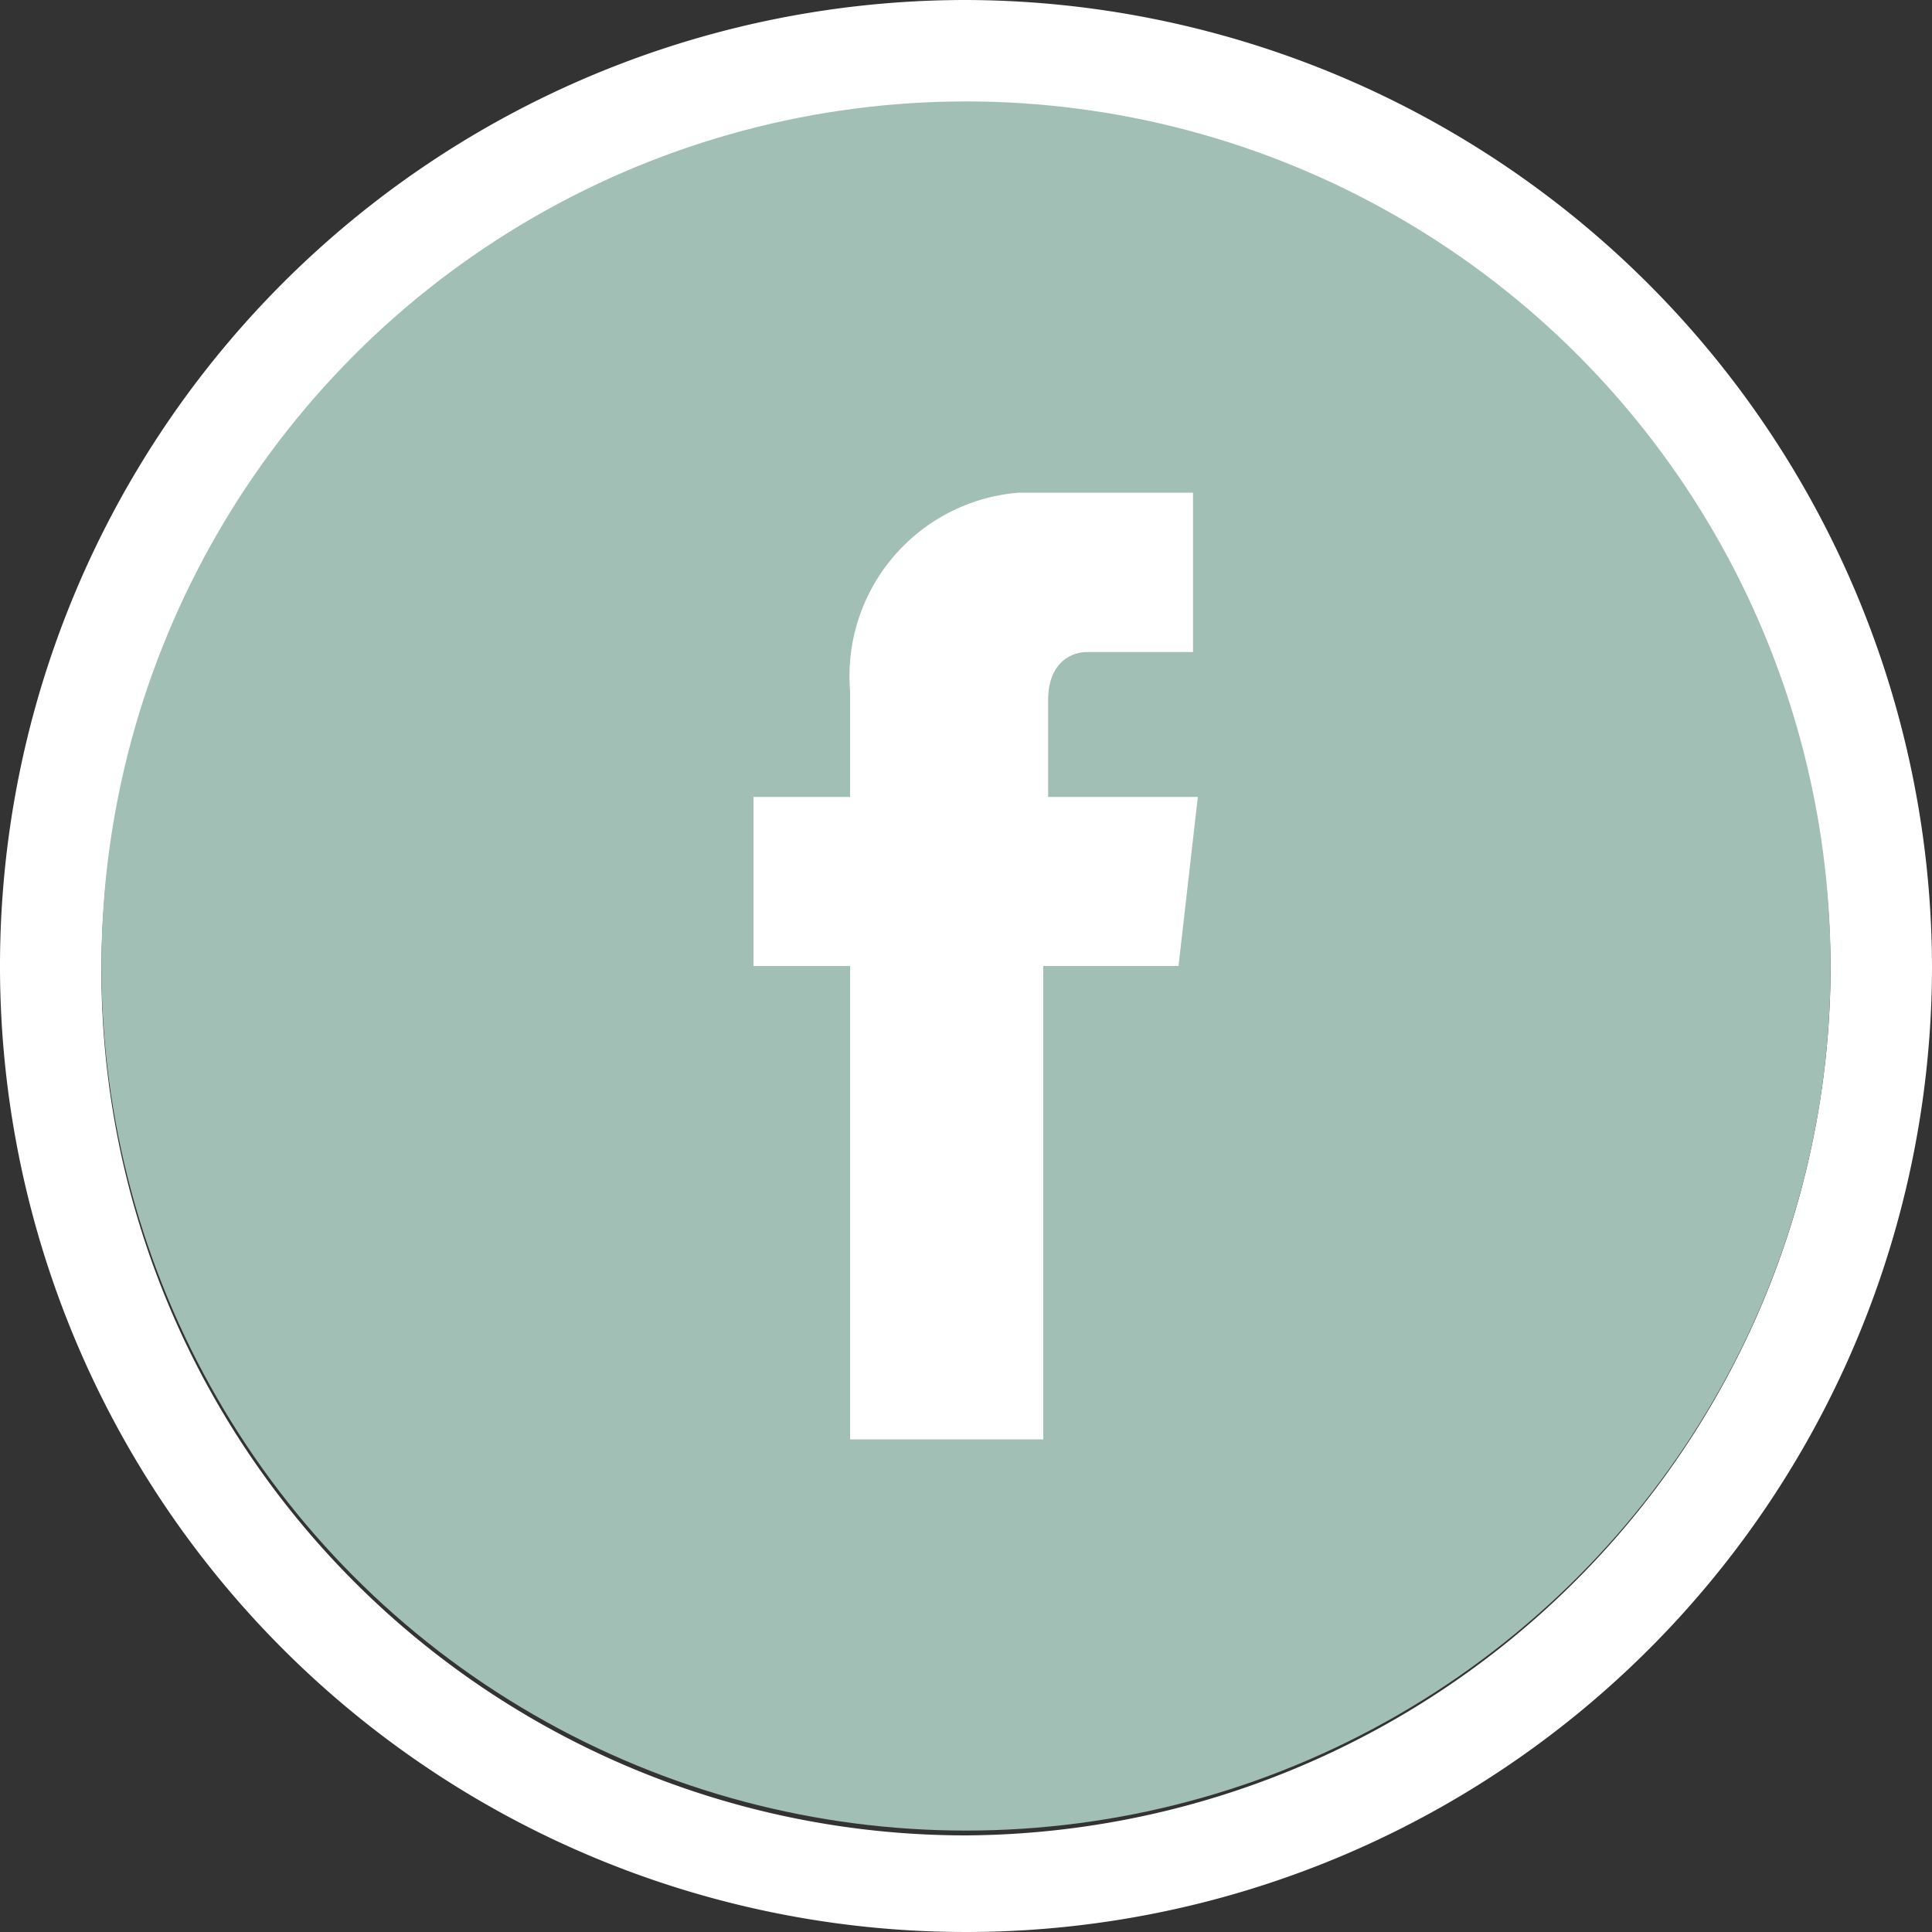
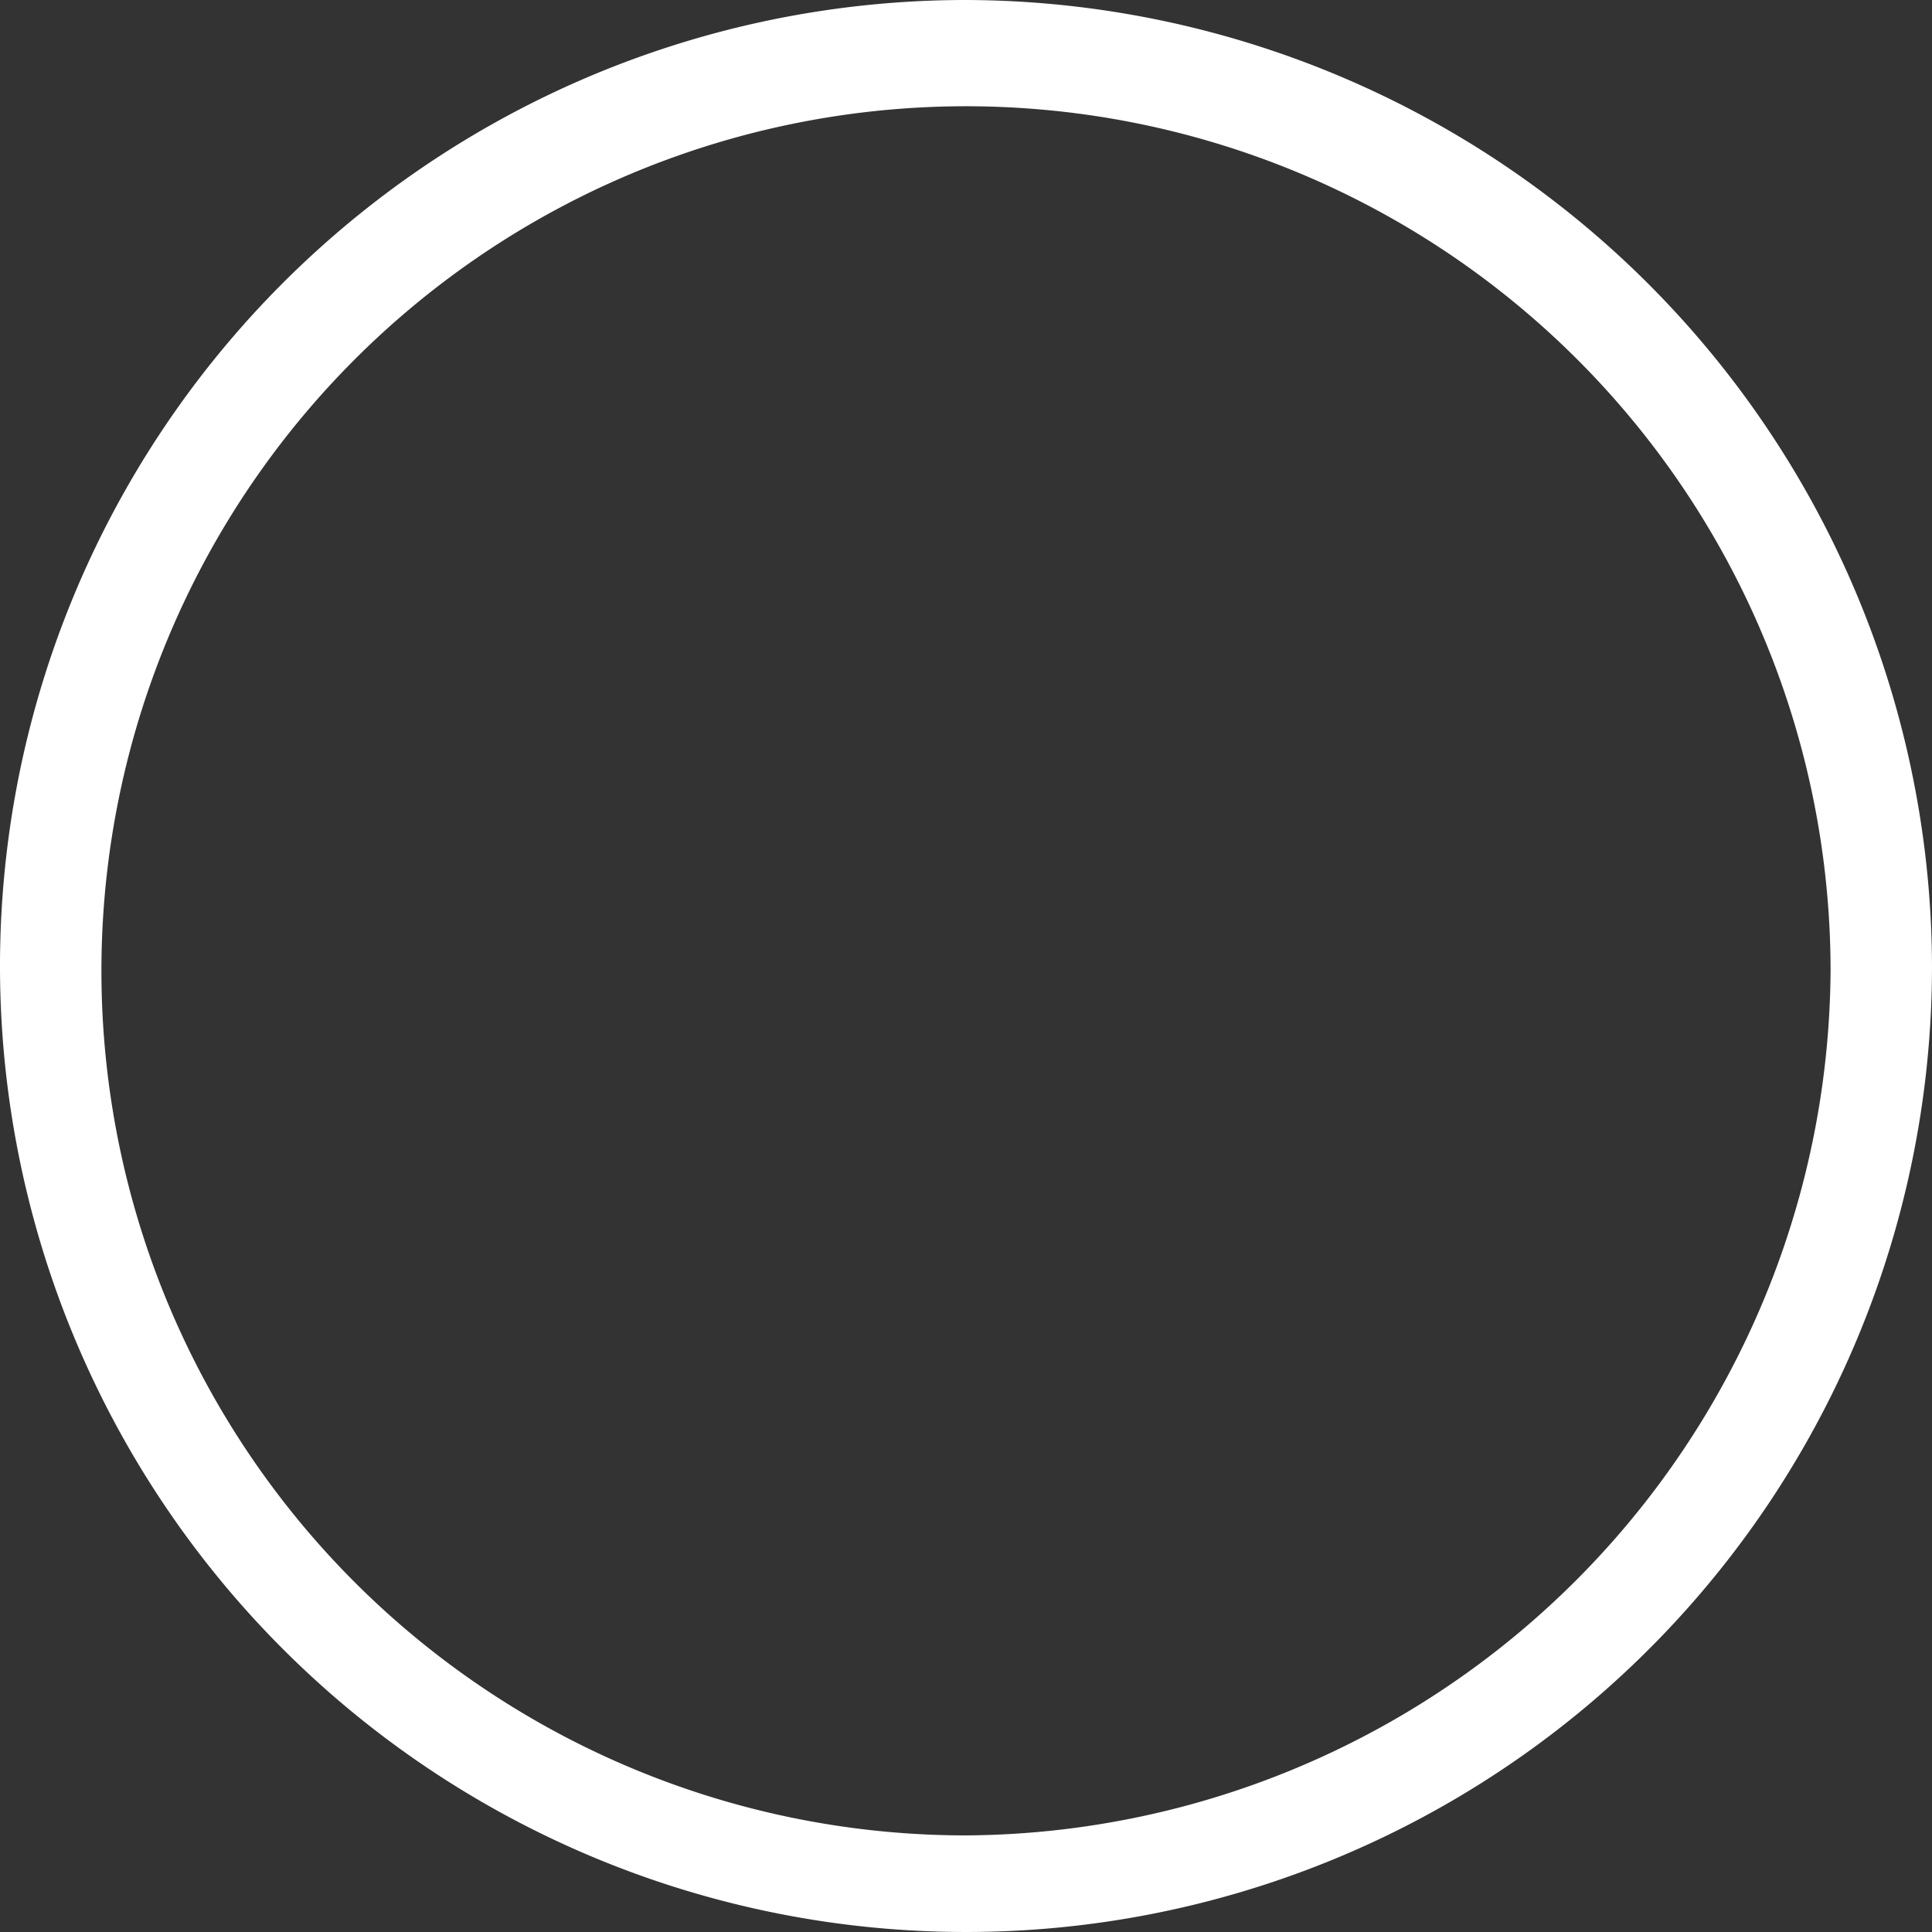
<svg xmlns="http://www.w3.org/2000/svg" viewBox="0 0 40 40" width="40" height="40">
  <rect x="0" y="0" width="40" height="40" fill="#333333" stroke="none" />
  <defs>
    <style>.cls-1{fill:#fff}</style>
  </defs>
  <g id="facebook" transform="translate(-1352 -1646.158)">
    <path id="Path_17_1_" class="cls-1" d="M1617 3386.8a20 20 0 1020 20 20.059 20.059 0 00-20-20zm0 38a17.9 17.9 0 1117.9-17.9 18.011 18.011 0 01-17.9 17.9z" transform="translate(-245 -1740.642)" />
-     <circle id="Ellipse_2_1_" cx="17.9" cy="17.9" r="17.9" transform="translate(1354.1 1648.258)" fill="#a2bfb5" />
-     <path id="Path_18_1_" class="cls-1" d="M1621.4 3406.8h-2.8v9.8h-4v-9.8h-2v-3.5h2v-2.2a3.807 3.807 0 013.5-4.1h3.6v3.3h-2.2c-.3 0-.8.2-.8 1v2h3.1z" transform="translate(-245 -1740.642)" />
  </g>
</svg>